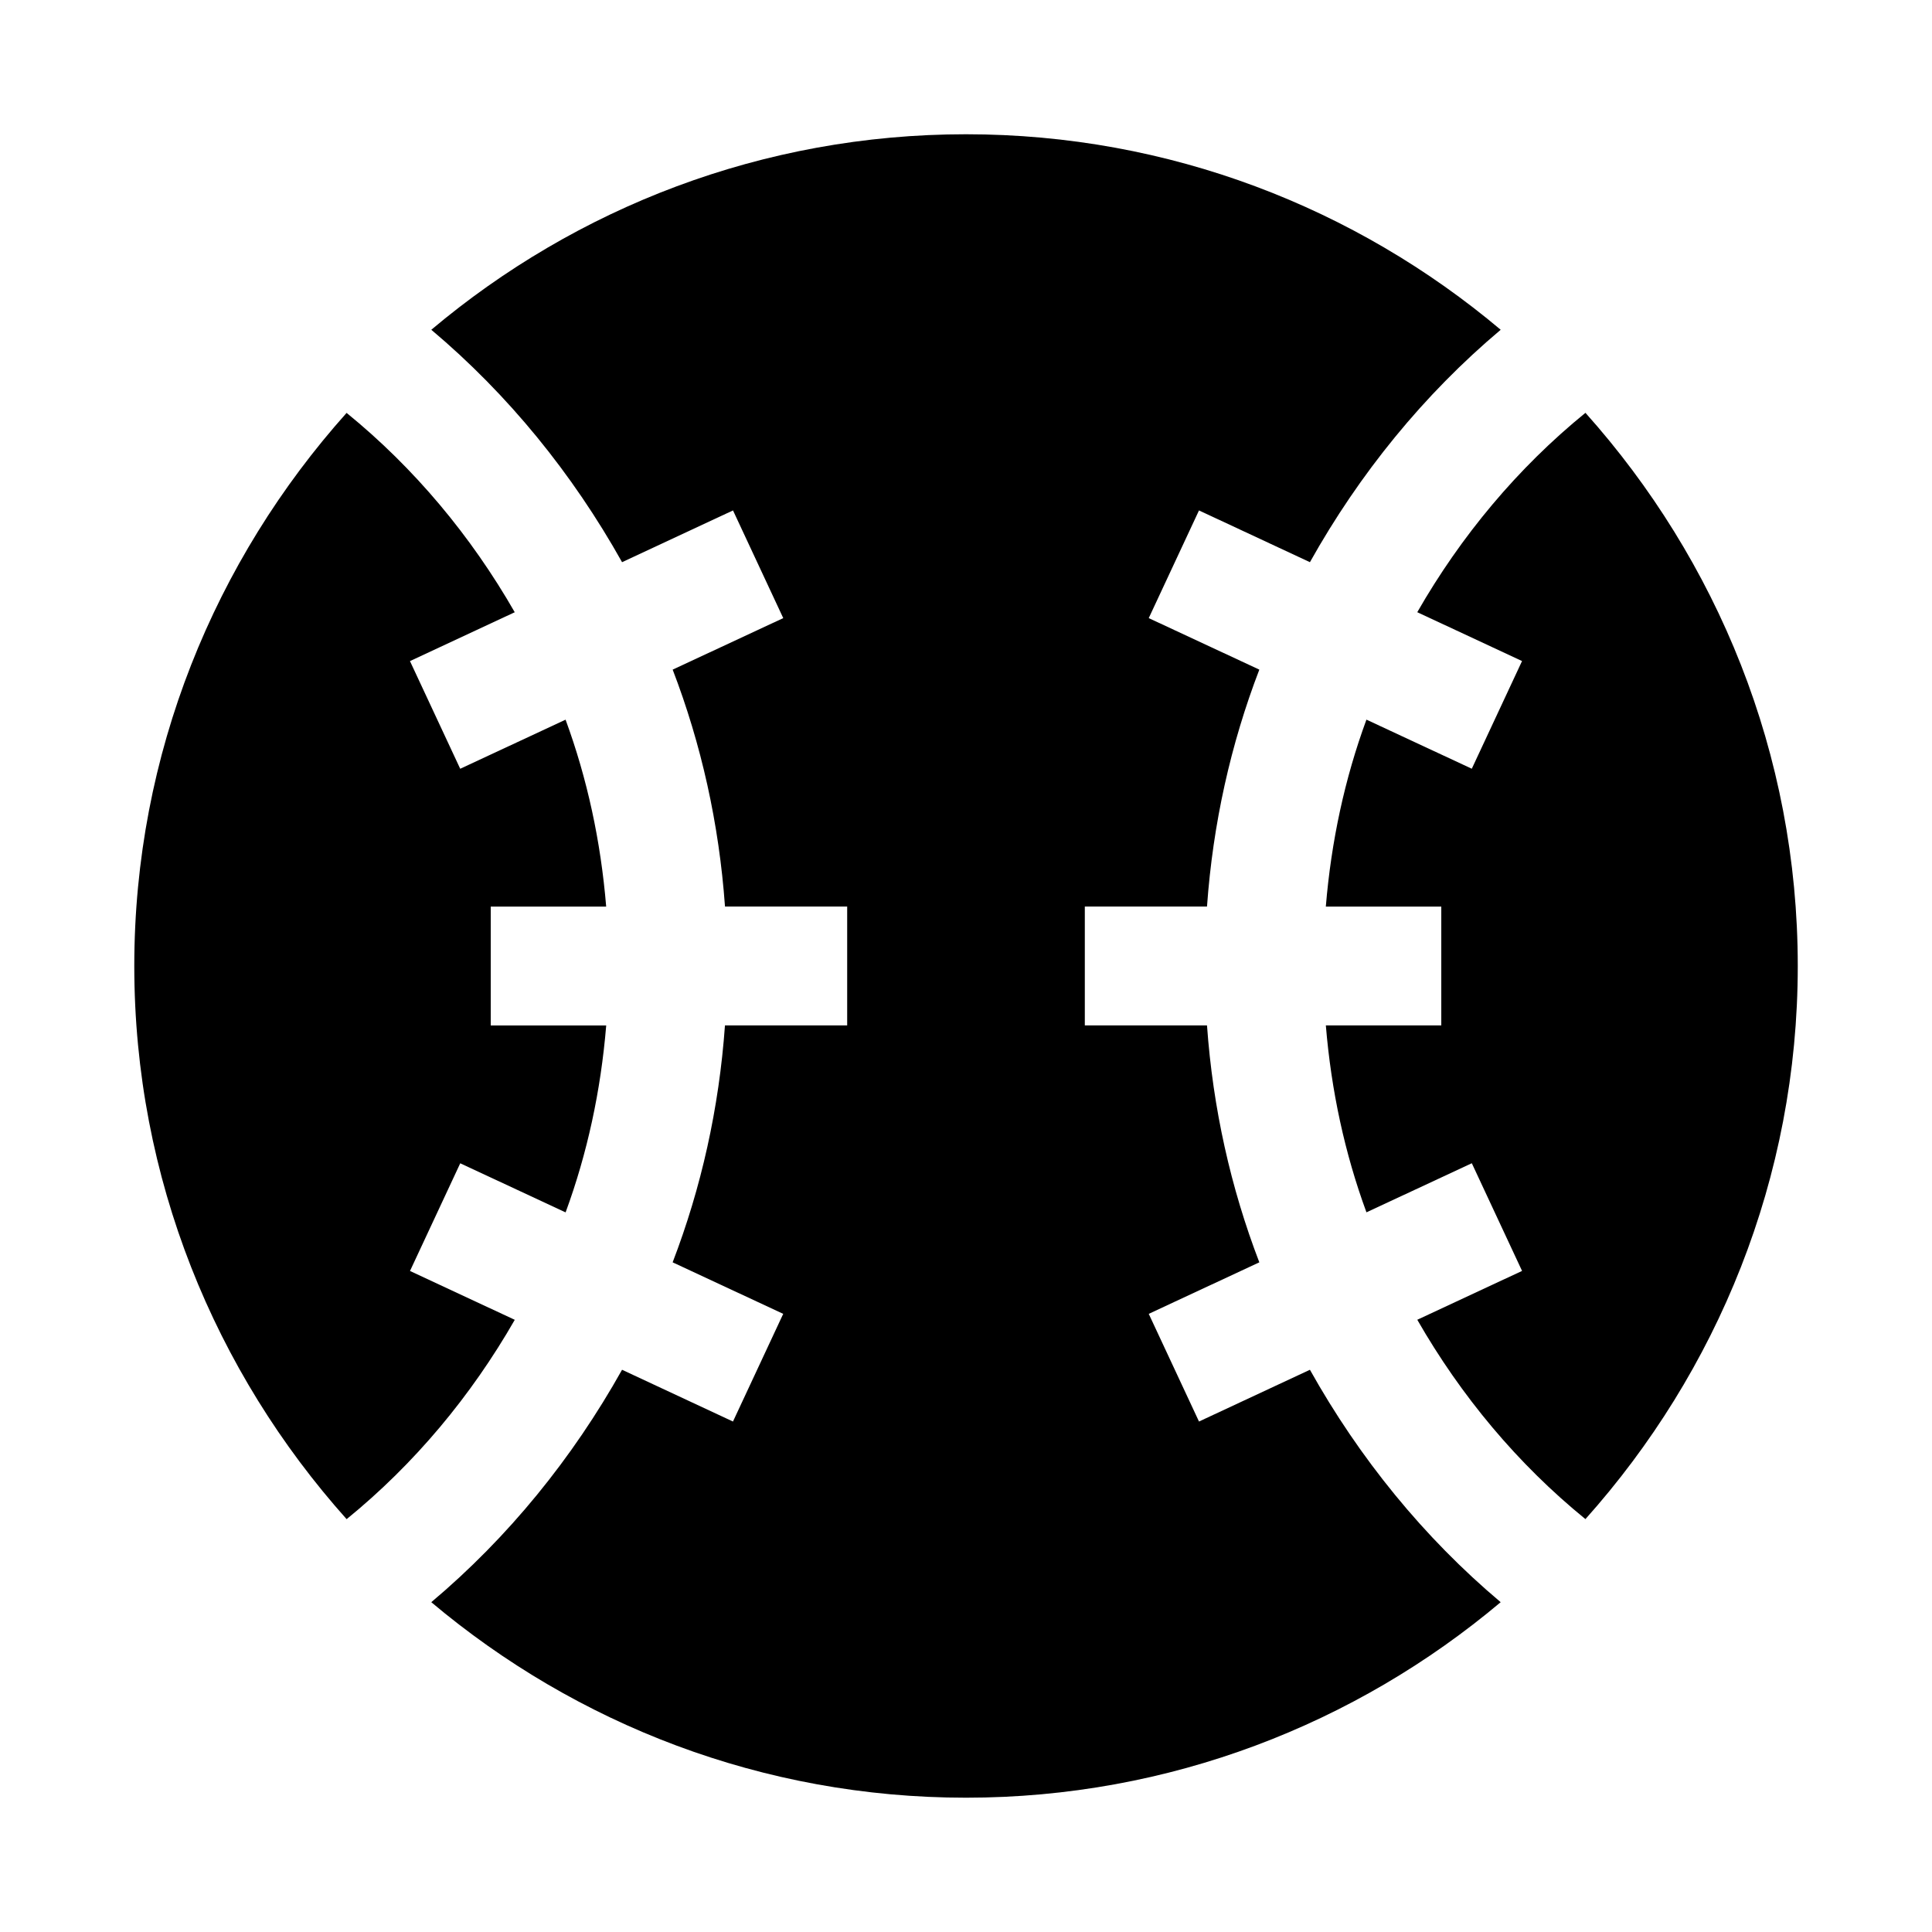
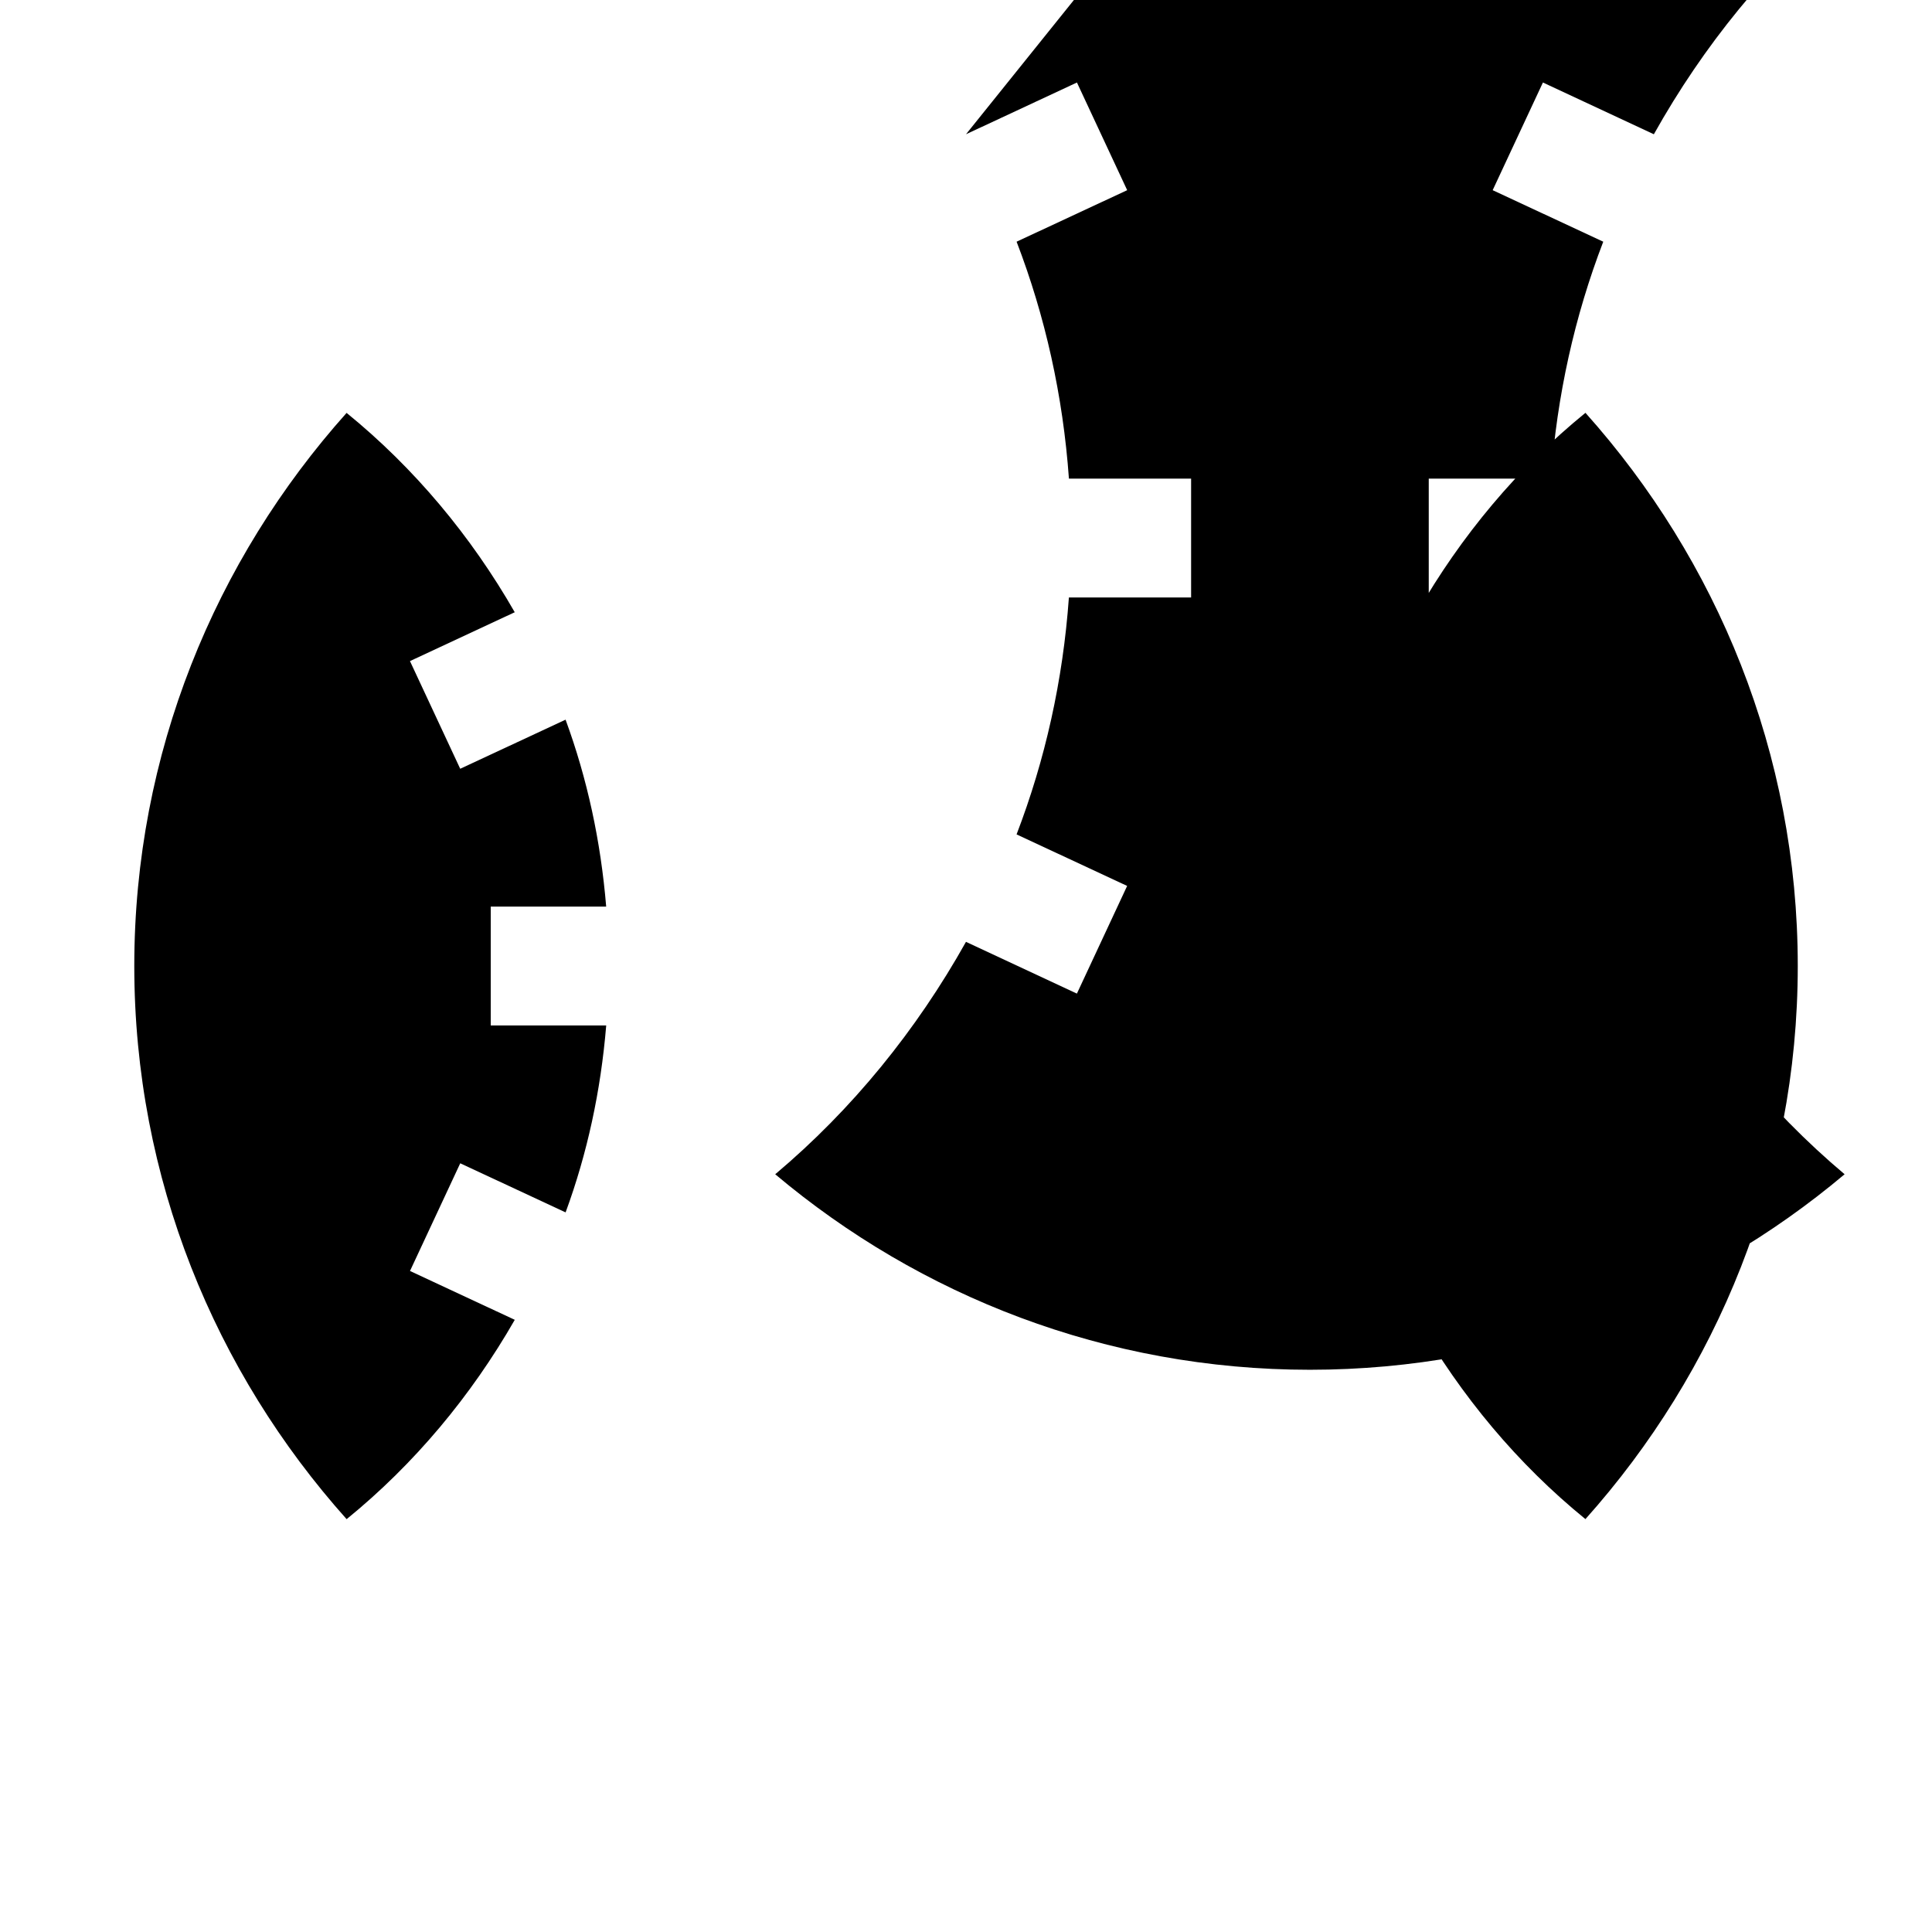
<svg xmlns="http://www.w3.org/2000/svg" fill="#000000" width="800px" height="800px" version="1.1" viewBox="144 144 512 512">
-   <path d="m400 179.58c-53.934 0-103.35 19.535-141.7 51.812 20.422 17.191 37.434 38.156 50.555 61.594l29.398-13.715 13.316 28.535-29.305 13.652c7.578 19.738 12.297 40.805 13.867 62.793h32.379v31.488h-32.387c-1.57 21.984-6.289 43.055-13.867 62.793l29.305 13.652-13.316 28.535-29.395-13.715c-13.121 23.438-30.129 44.402-50.555 61.594 38.348 32.277 87.762 51.812 141.7 51.812s103.35-19.535 141.7-51.812c-20.418-17.191-37.43-38.156-50.551-61.594l-29.398 13.715-13.316-28.535 29.305-13.652c-7.578-19.738-12.297-40.805-13.867-62.793h-32.379v-31.488h32.379c1.57-21.984 6.289-43.055 13.867-62.793l-29.305-13.652 13.316-28.535 29.398 13.715c13.121-23.438 30.129-44.402 50.555-61.594-38.348-32.277-87.762-51.812-141.7-51.812zm-164.14 73.832c-34.863 39-56.273 90.273-56.273 146.59 0 56.309 21.406 107.59 56.273 146.59 17.965-14.621 32.969-32.617 44.559-52.828l-27.766-12.945 13.316-28.535 27.922 13.008c5.75-15.633 9.336-32.254 10.762-49.539l-30.602-0.004v-31.488h30.594c-1.426-17.285-5.012-33.906-10.762-49.539l-27.922 13.008-13.316-28.535 27.766-12.945c-11.59-20.211-26.594-38.207-44.559-52.828zm328.29 0c-17.965 14.621-32.969 32.617-44.559 52.828l27.766 12.945-13.316 28.535-27.922-13.008c-5.75 15.633-9.336 32.254-10.762 49.539h30.598v31.488h-30.594c1.426 17.285 5.012 33.906 10.762 49.539l27.922-13.008 13.316 28.535-27.766 12.945c11.59 20.211 26.594 38.211 44.559 52.828 34.863-39 56.273-90.273 56.273-146.59s-21.406-107.59-56.273-146.59z" />
+   <path d="m400 179.58l29.398-13.715 13.316 28.535-29.305 13.652c7.578 19.738 12.297 40.805 13.867 62.793h32.379v31.488h-32.387c-1.57 21.984-6.289 43.055-13.867 62.793l29.305 13.652-13.316 28.535-29.395-13.715c-13.121 23.438-30.129 44.402-50.555 61.594 38.348 32.277 87.762 51.812 141.7 51.812s103.35-19.535 141.7-51.812c-20.418-17.191-37.43-38.156-50.551-61.594l-29.398 13.715-13.316-28.535 29.305-13.652c-7.578-19.738-12.297-40.805-13.867-62.793h-32.379v-31.488h32.379c1.57-21.984 6.289-43.055 13.867-62.793l-29.305-13.652 13.316-28.535 29.398 13.715c13.121-23.438 30.129-44.402 50.555-61.594-38.348-32.277-87.762-51.812-141.7-51.812zm-164.14 73.832c-34.863 39-56.273 90.273-56.273 146.59 0 56.309 21.406 107.59 56.273 146.59 17.965-14.621 32.969-32.617 44.559-52.828l-27.766-12.945 13.316-28.535 27.922 13.008c5.75-15.633 9.336-32.254 10.762-49.539l-30.602-0.004v-31.488h30.594c-1.426-17.285-5.012-33.906-10.762-49.539l-27.922 13.008-13.316-28.535 27.766-12.945c-11.59-20.211-26.594-38.207-44.559-52.828zm328.29 0c-17.965 14.621-32.969 32.617-44.559 52.828l27.766 12.945-13.316 28.535-27.922-13.008c-5.75 15.633-9.336 32.254-10.762 49.539h30.598v31.488h-30.594c1.426 17.285 5.012 33.906 10.762 49.539l27.922-13.008 13.316 28.535-27.766 12.945c11.59 20.211 26.594 38.211 44.559 52.828 34.863-39 56.273-90.273 56.273-146.59s-21.406-107.59-56.273-146.59z" />
</svg>